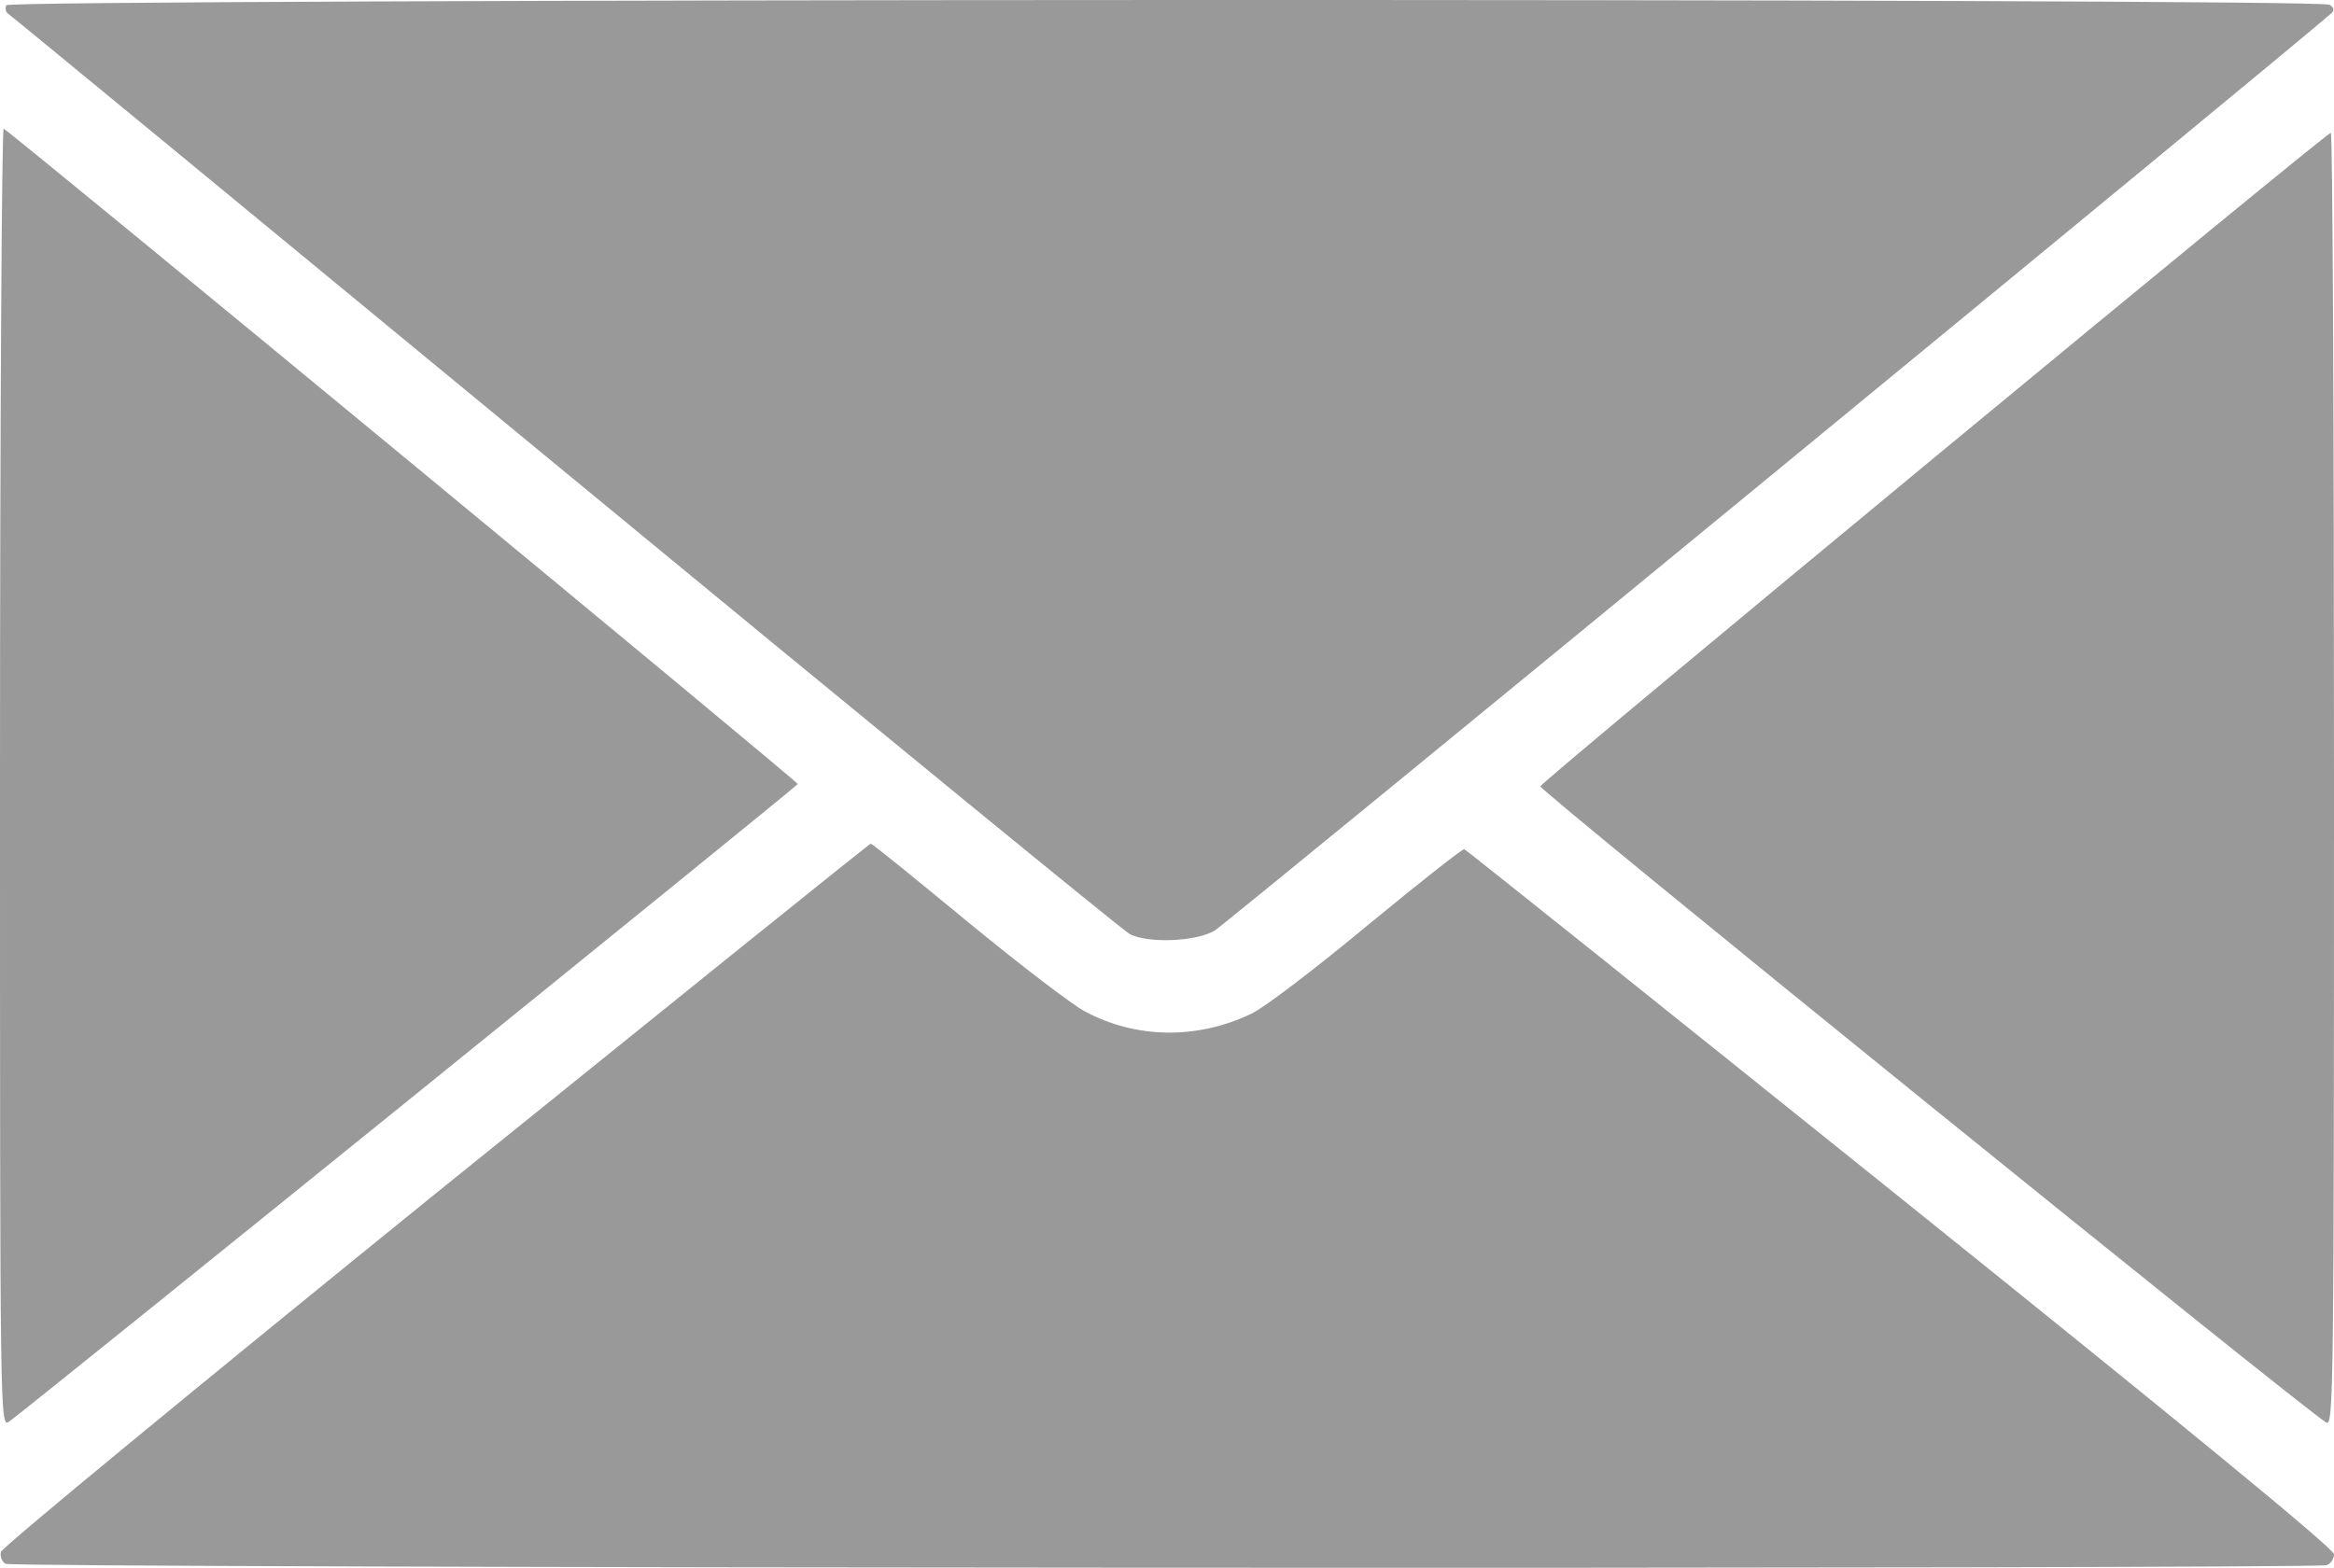
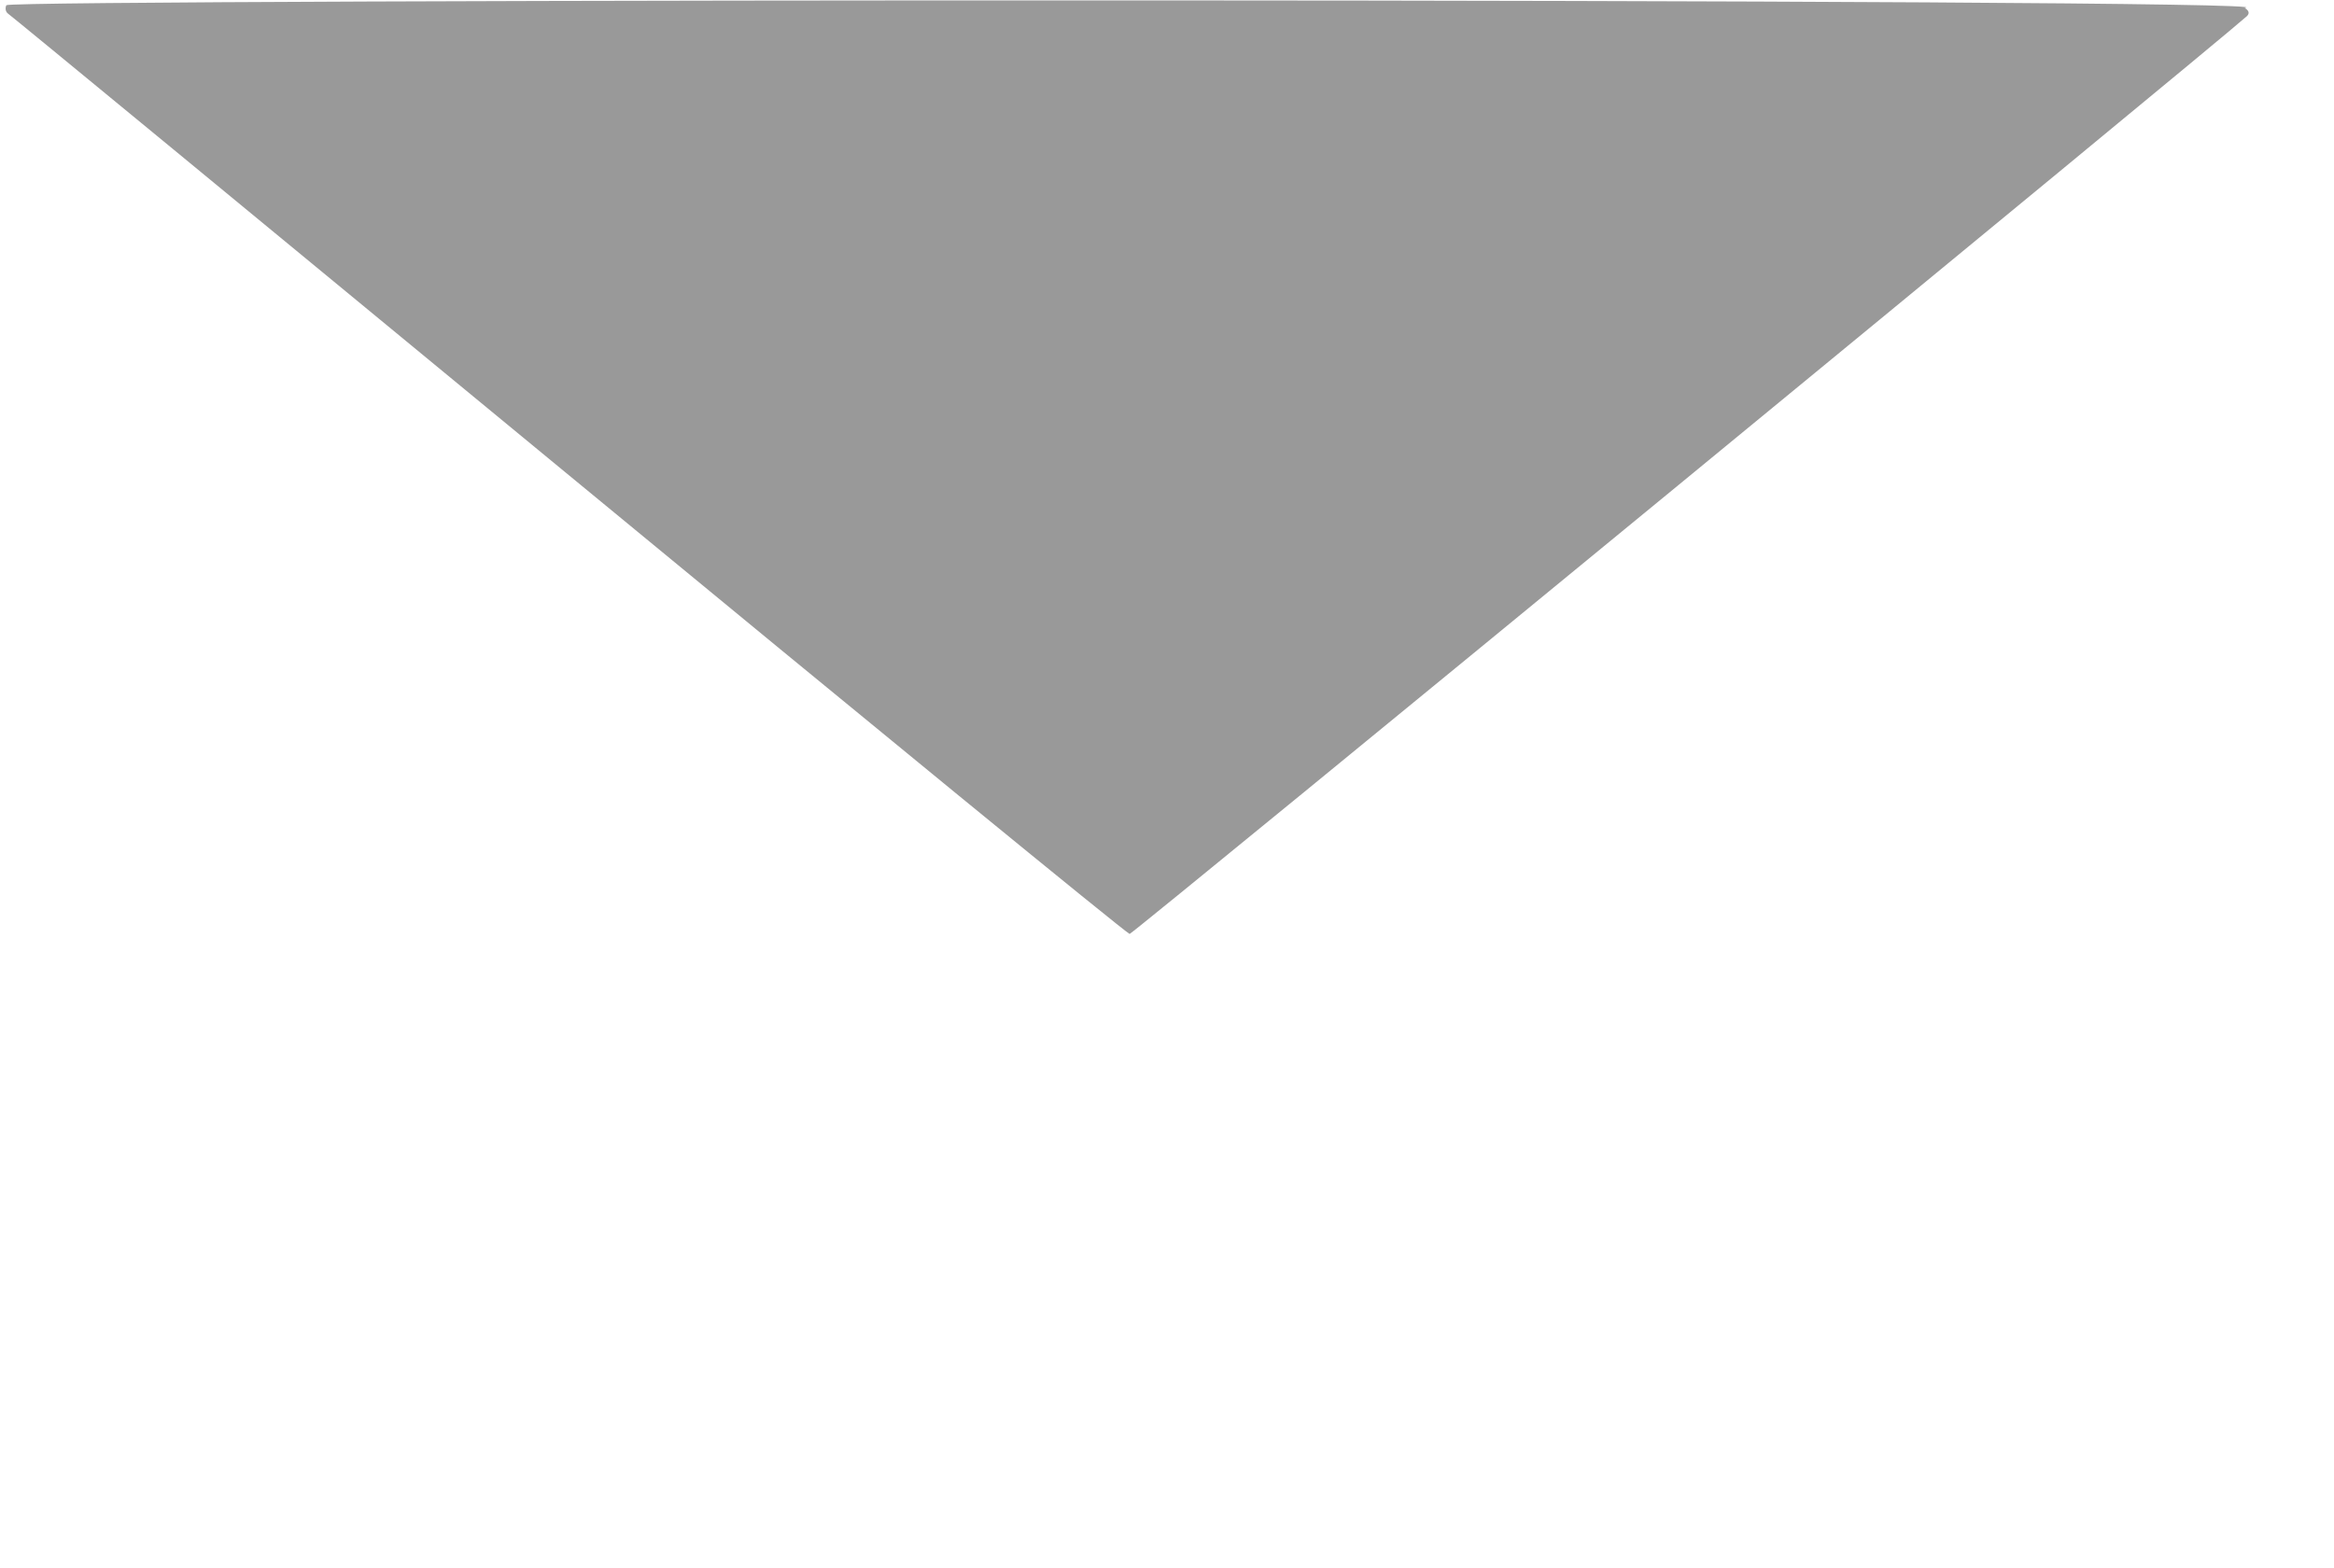
<svg xmlns="http://www.w3.org/2000/svg" version="1.1" id="Capa_1" x="0px" y="0px" width="512px" height="344.015px" viewBox="0 83.96 512 344.015" enable-background="new 0 83.96 512 344.015" xml:space="preserve">
  <g transform="translate(0,512) scale(0.1,-0.1)">
-     <path fill="#999999" d="M13.999,4268.999c-2.998-6.001-1.997-13.999,3.003-17.998c5-3.003,555-456.001,1221.997-1006.001   c667.002-550,1223.999-1005.996,1238.999-1014.004c40-20.996,144.004-16.992,186.006,7.002   c23.994,14.004,2373.994,1945,2450.996,2014.004c5.996,5.996,5,11.997-5,17.998C5087.001,4285,22.998,4282.998,13.999,4268.999z" />
-     <path fill="#999999" d="M0,2575c0-1422.998,0-1427.002,20-1414.004C60,1189.004,1748.999,2555,1750,2560   c0,6.001-1727.002,1432.002-1742.002,1437.998C3.999,4000,0,3358.999,0,2575z" />
-     <path fill="#999999" d="M4244.003,3277.002C3770,2885,3380.996,2561.001,3379.003,2555   c-3.008-9.004,1675.996-1367.998,1723.994-1395.996C5119.003,1150,5120,1220,5120,2570c0,781.001-2.998,1420-7.002,1418.999   C5107.998,3988.999,4717.001,3667.998,4244.003,3277.002z" />
-     <path fill="#999999" d="M955,1660.996C432.998,1237.998,2.998,884.004,2.002,875c-2.002-10,1.997-20.996,10-25.996   c15-10,5067.001-12.002,5092.001-3.008C5112.998,849.004,5120,860,5120,870c0,12.002-330,282.998-950,780.996   c-522.998,420-954.004,765-957.998,766.006c-4.004,0.996-99.004-74.004-212.002-167.002   c-112.998-94.004-227.002-180.996-255-194.004c-119.004-56.992-252.998-55-365,5c-30,16.006-147.002,106.006-260,199.004   c-112.998,92.998-207.002,170-210,169.004C1907.002,2429.004,1477.998,2082.998,955,1660.996z" />
+     <path fill="#999999" d="M13.999,4268.999c-2.998-6.001-1.997-13.999,3.003-17.998c5-3.003,555-456.001,1221.997-1006.001   c667.002-550,1223.999-1005.996,1238.999-1014.004c23.994,14.004,2373.994,1945,2450.996,2014.004c5.996,5.996,5,11.997-5,17.998C5087.001,4285,22.998,4282.998,13.999,4268.999z" />
  </g>
</svg>